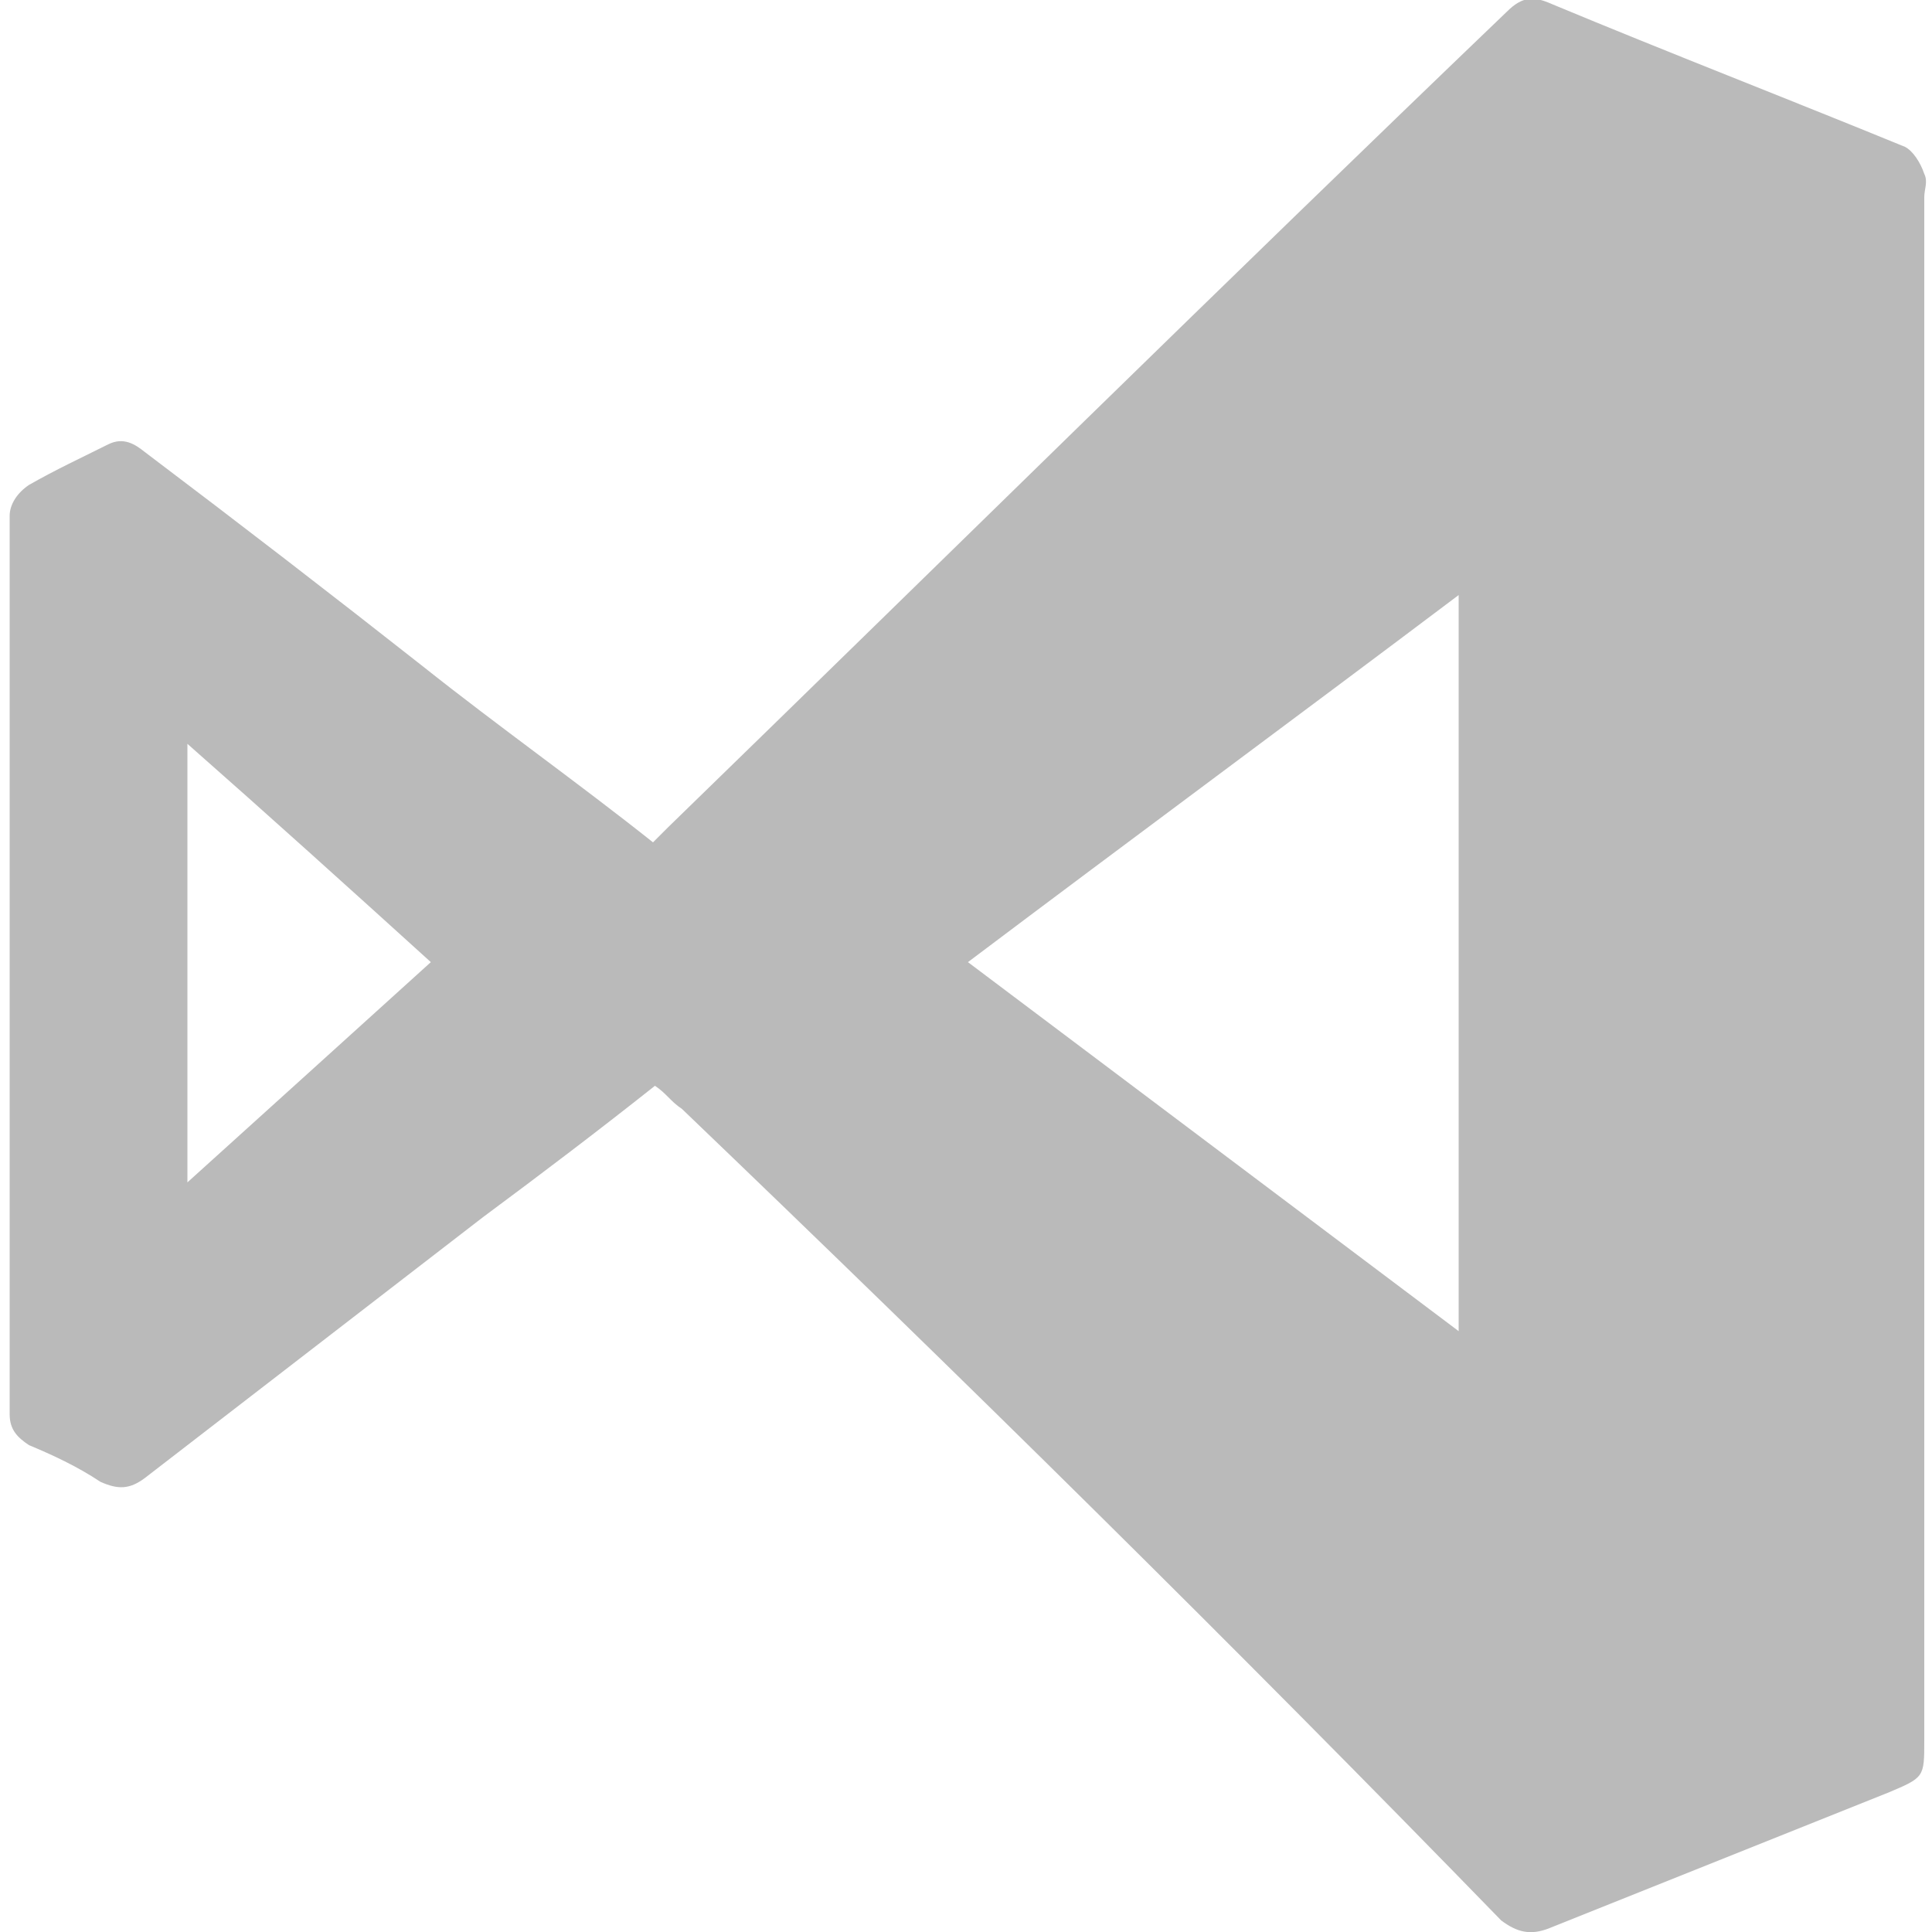
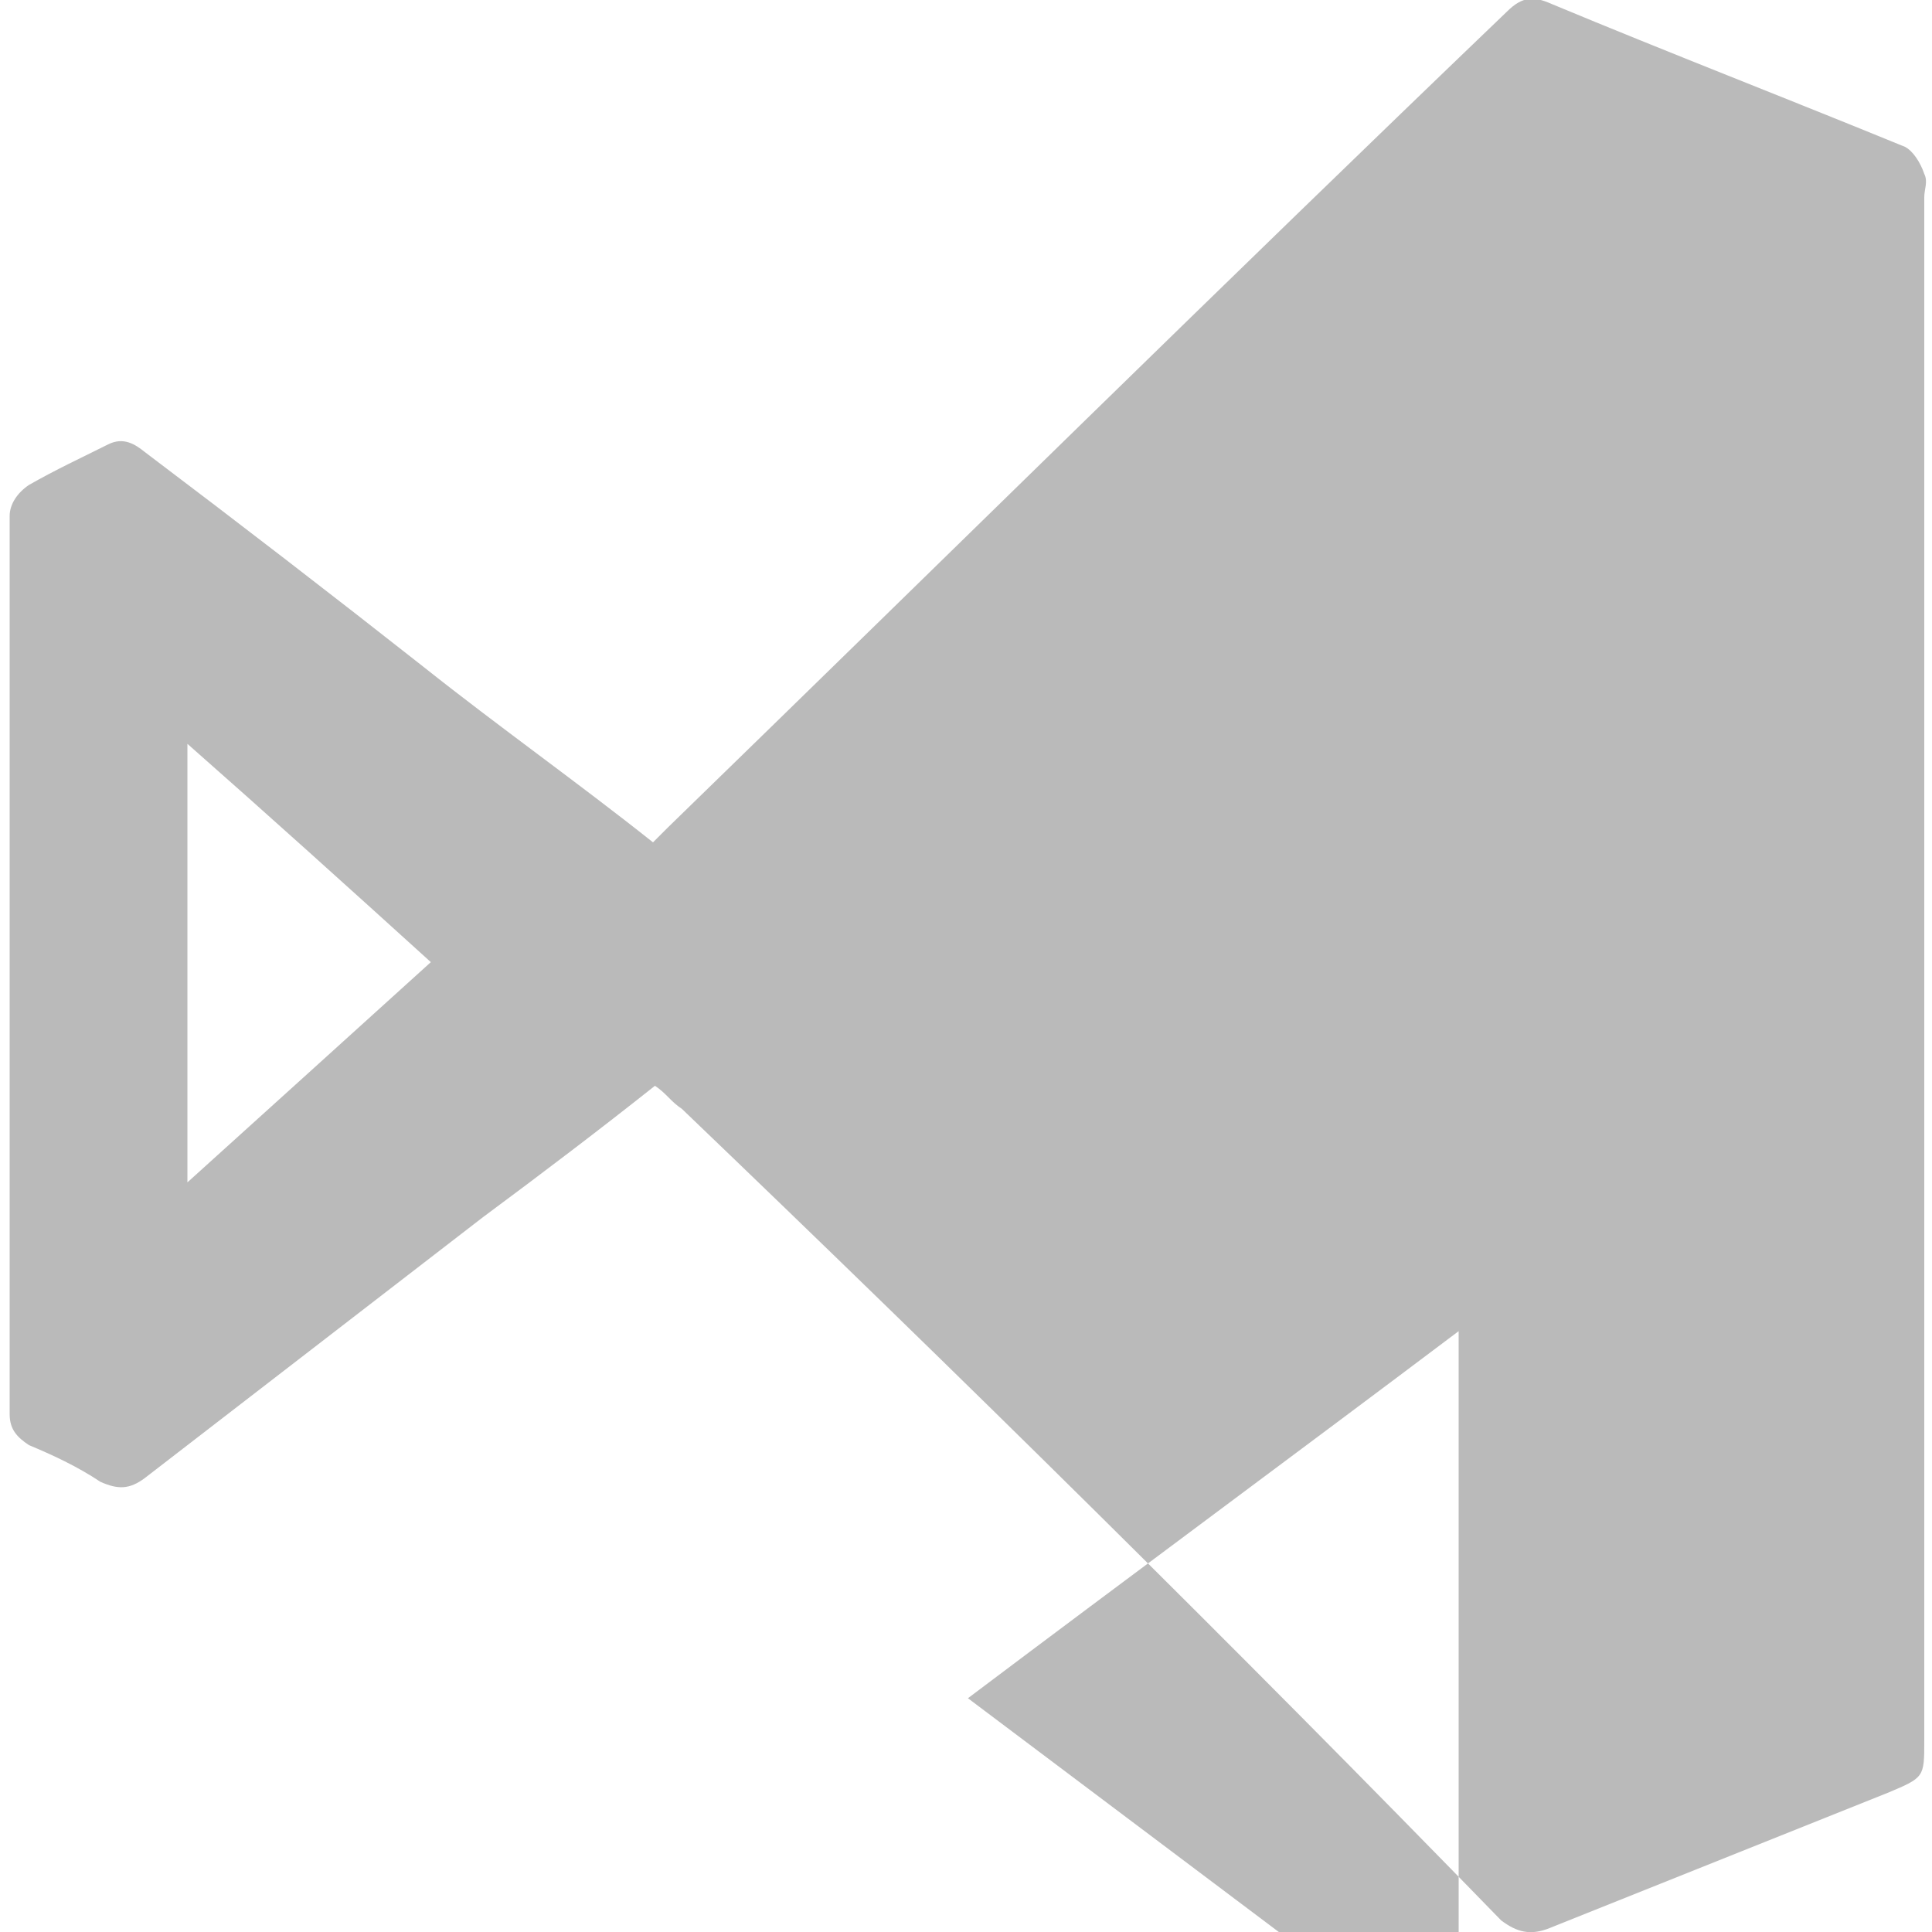
<svg xmlns="http://www.w3.org/2000/svg" viewBox="0 0 100 100">
-   <path d="M33.9 56.2C31 58.5 28.1 60.7 25 63L7.5 76.5c-.8.6-1.4.6-2.3.2-1.2-.8-2.5-1.4-3.7-1.9-.6-.4-1-.8-1-1.6V26.7c0-.6.4-1.2 1-1.6 1.4-.8 2.7-1.4 4.1-2.1.8-.4 1.4 0 1.9.4 4.9 3.7 9.7 7.4 14.4 11.1 3.9 3.1 8 6 11.9 9.1l.8-.8C49 28.8 63.4 14.6 78 .6c.8-.8 1.4-.8 2.3-.4 6 2.5 12.2 4.9 18.3 7.4.4.2.8.8 1 1.4.2.4 0 .8 0 1.2v79.9c0 1.9 0 1.9-1.9 2.7l-17.5 7c-1 .4-1.7.2-2.5-.4-13.8-14.2-28-28.2-42.4-42-.6-.4-.8-.8-1.4-1.2zm41.6 12.7V30.8c-8.5 6.4-16.9 12.6-25.4 19 8.5 6.4 16.9 12.7 25.4 19.1zM22.3 49.8c-4.3-3.9-8.4-7.6-12.6-11.3v22.7c4.2-3.8 8.3-7.5 12.6-11.4z" fill="#bababa" />
+   <path d="M33.9 56.2C31 58.5 28.1 60.7 25 63L7.5 76.5c-.8.6-1.4.6-2.3.2-1.2-.8-2.5-1.4-3.7-1.9-.6-.4-1-.8-1-1.6V26.7c0-.6.4-1.2 1-1.6 1.4-.8 2.7-1.4 4.1-2.1.8-.4 1.4 0 1.9.4 4.9 3.7 9.7 7.4 14.4 11.1 3.9 3.1 8 6 11.9 9.1l.8-.8C49 28.8 63.4 14.6 78 .6c.8-.8 1.4-.8 2.3-.4 6 2.5 12.2 4.9 18.3 7.4.4.2.8.8 1 1.4.2.4 0 .8 0 1.2v79.9c0 1.9 0 1.9-1.9 2.7l-17.5 7c-1 .4-1.7.2-2.5-.4-13.8-14.2-28-28.2-42.4-42-.6-.4-.8-.8-1.4-1.2zm41.6 12.7c-8.5 6.4-16.9 12.6-25.4 19 8.5 6.4 16.9 12.7 25.4 19.1zM22.3 49.8c-4.3-3.9-8.4-7.6-12.6-11.3v22.7c4.2-3.8 8.3-7.5 12.6-11.4z" fill="#bababa" />
</svg>